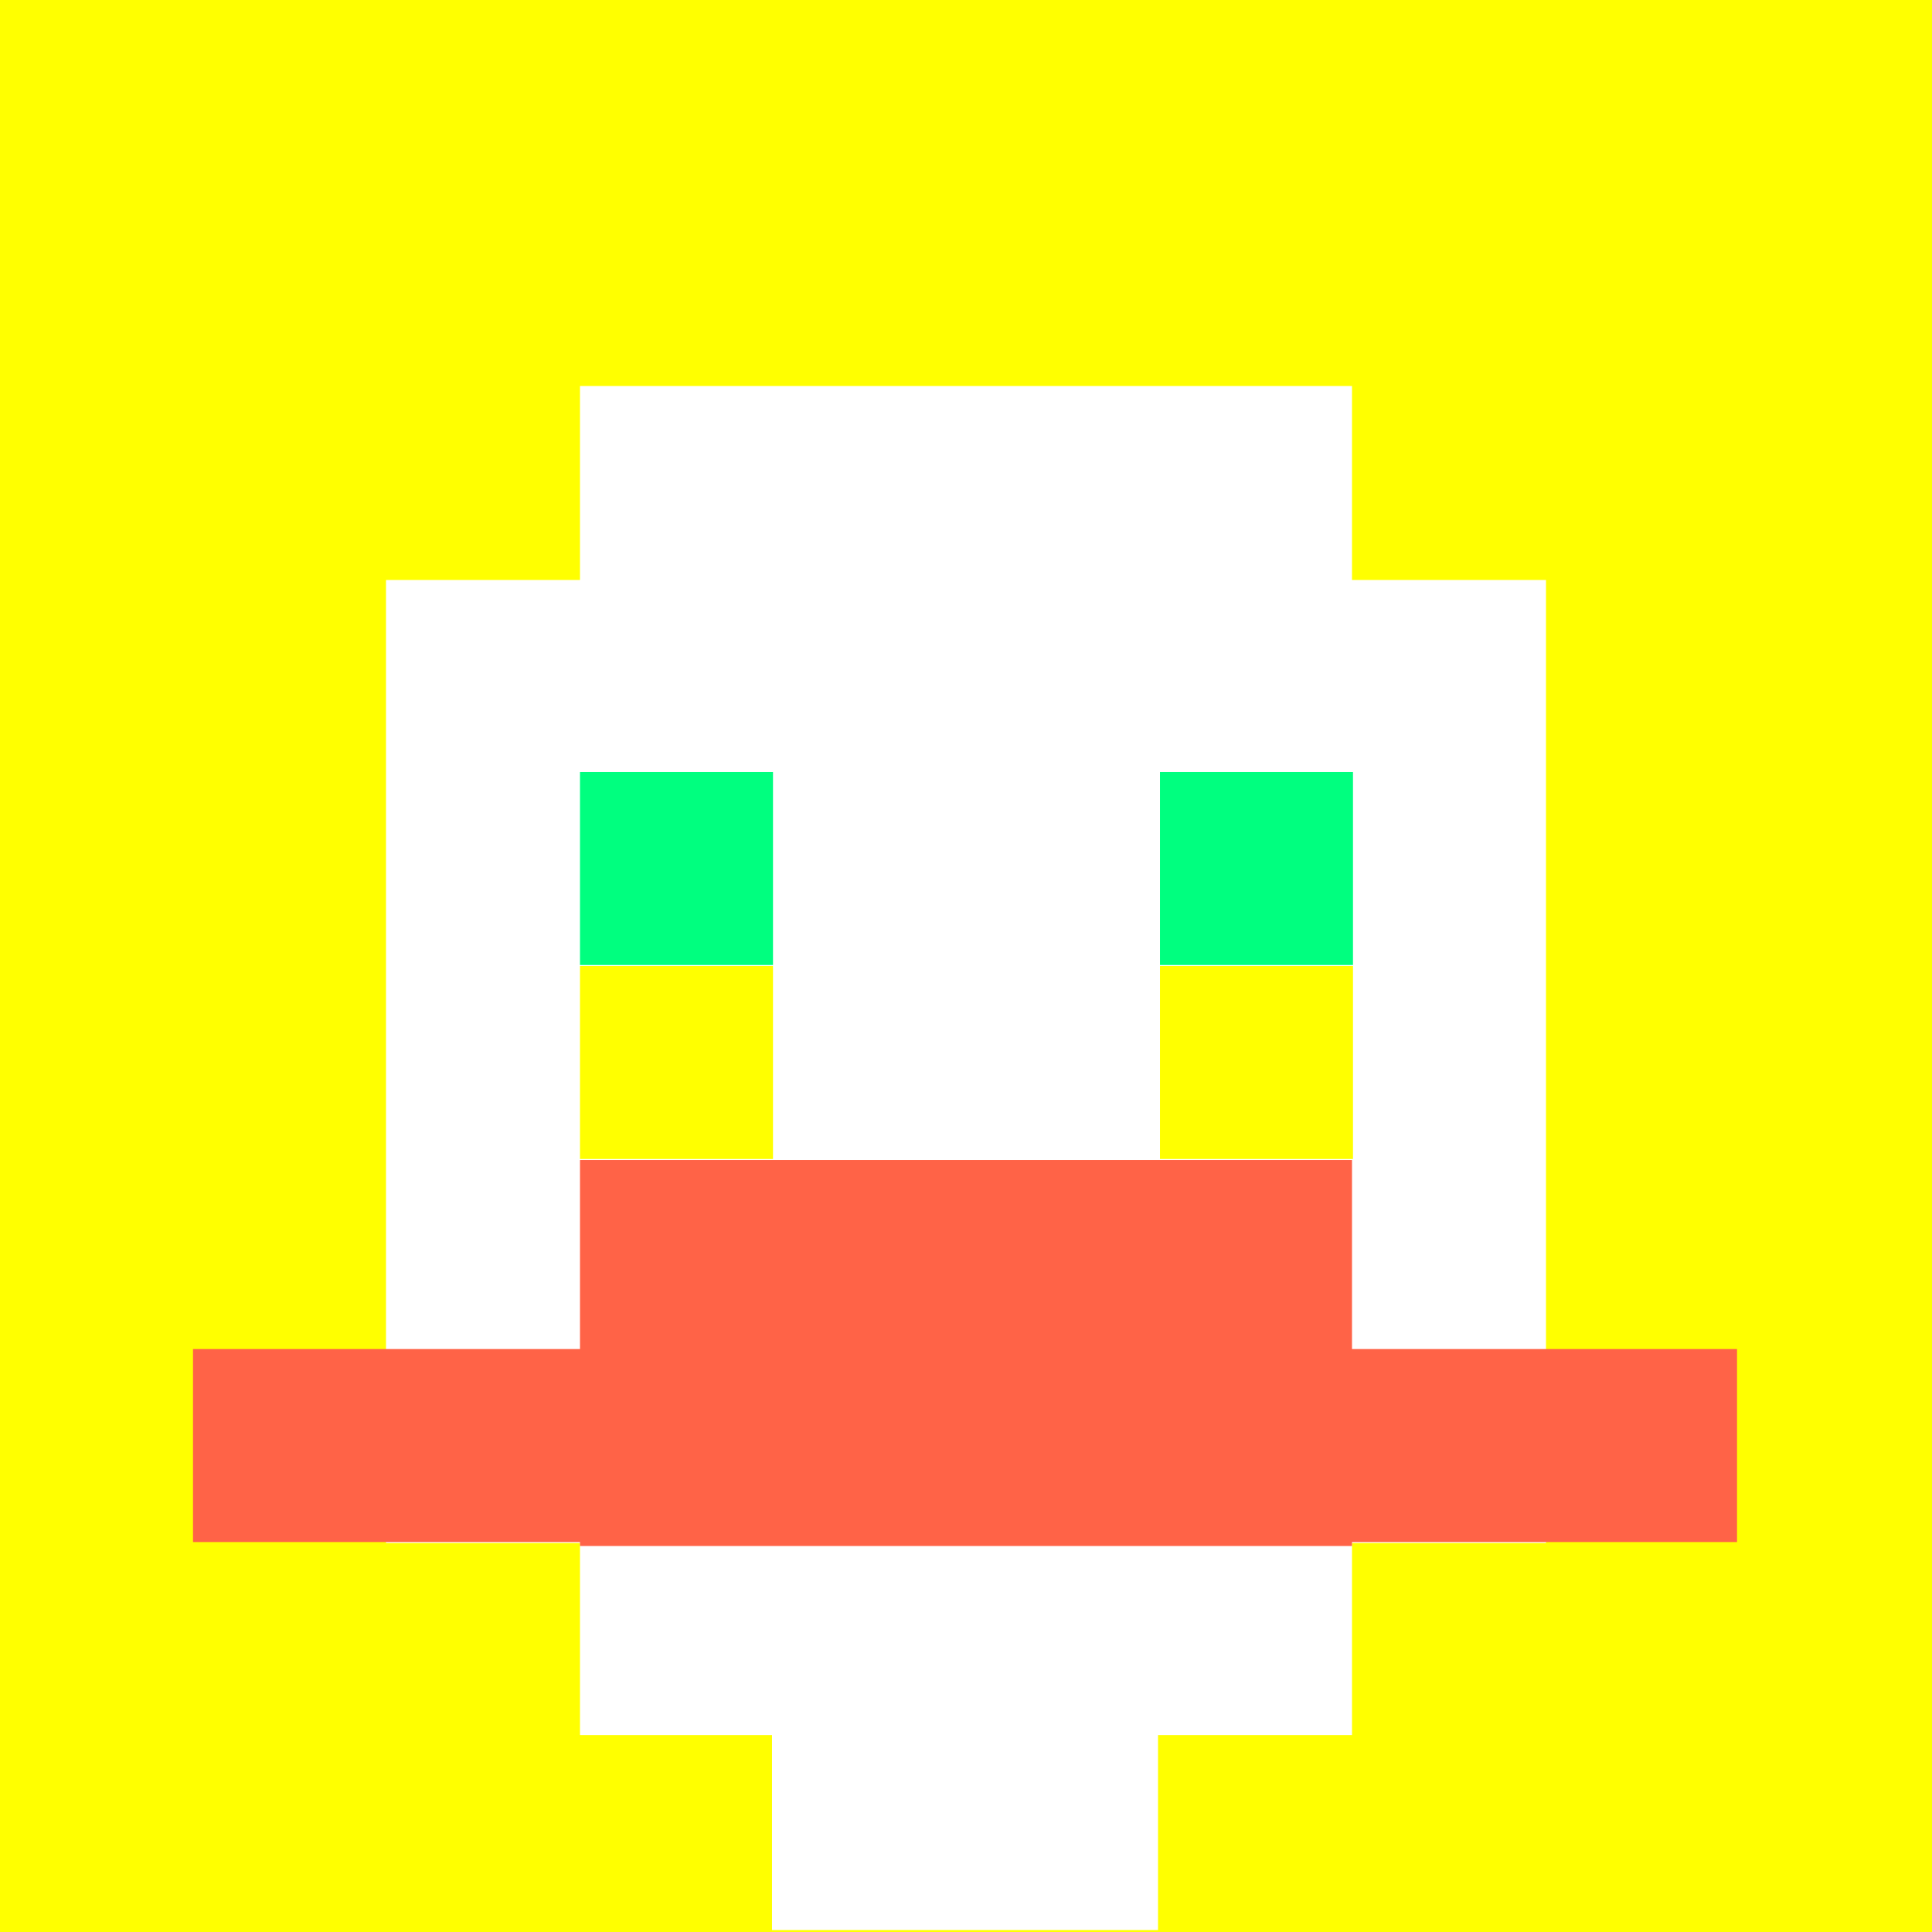
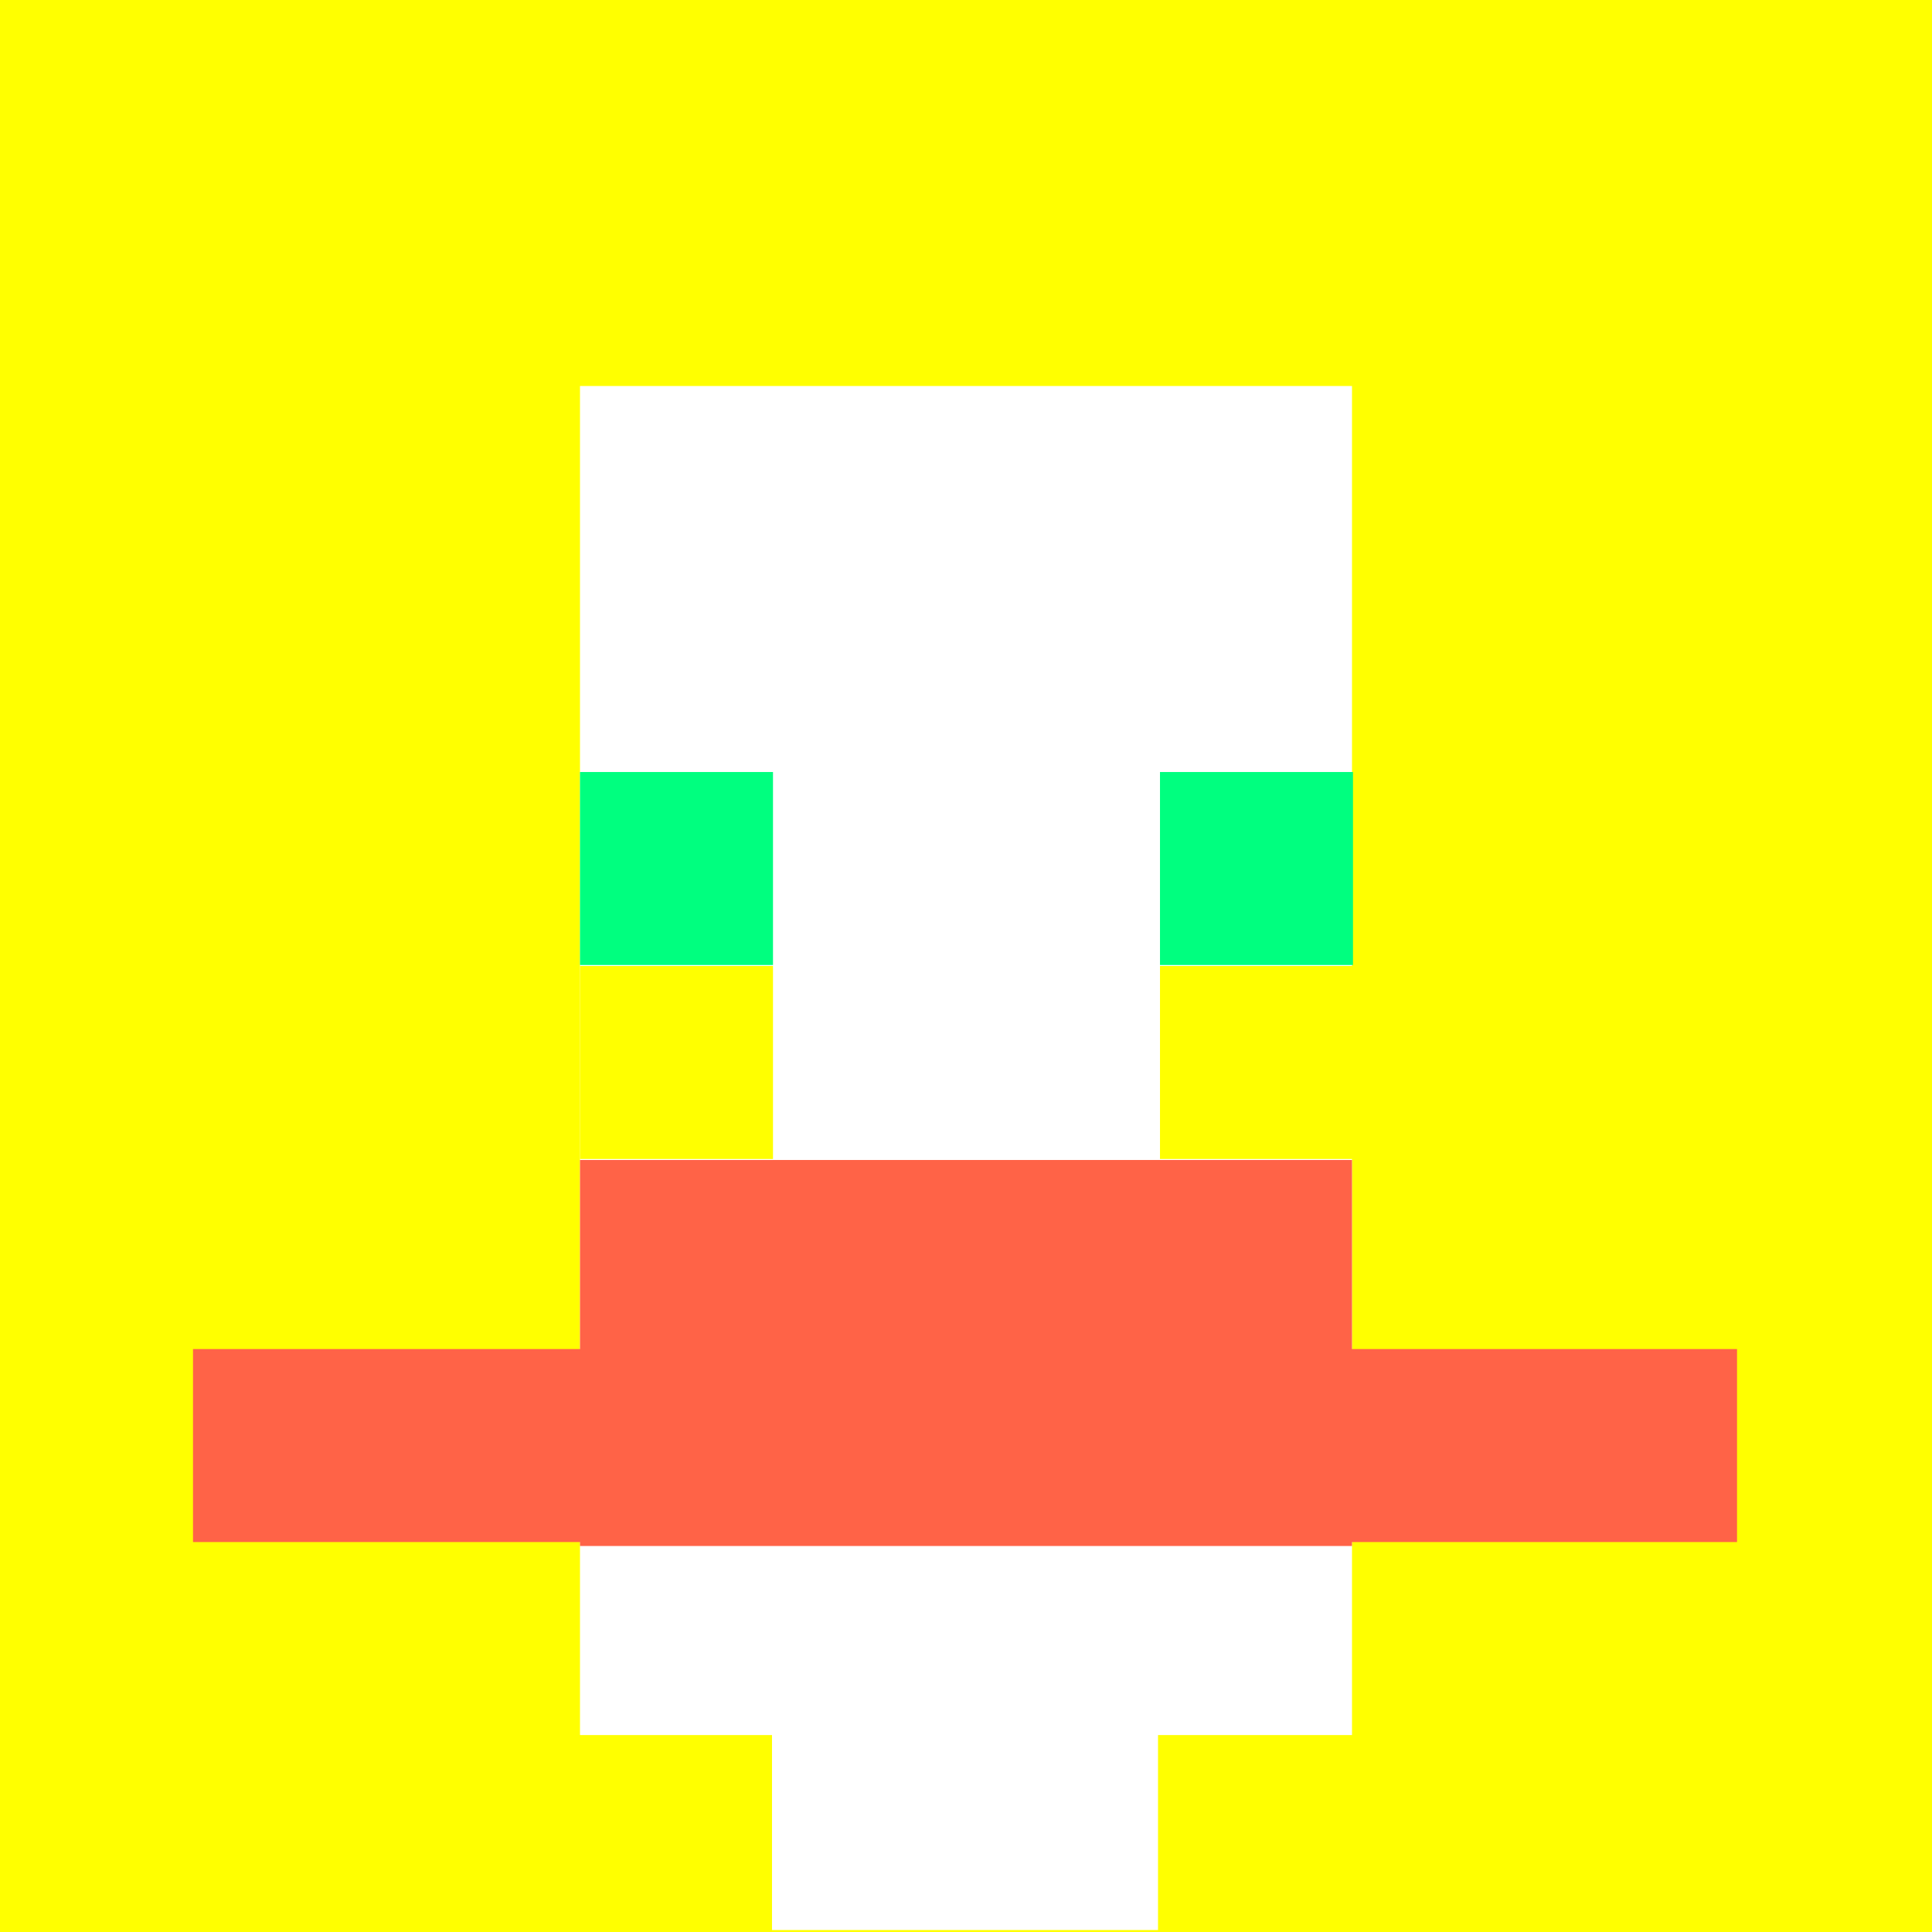
<svg xmlns="http://www.w3.org/2000/svg" version="1.1" width="600" height="600" viewBox="0 0 981 981">
  <title>'goose-pfp-84073' by Dmitri Cherniak</title>
  <desc>The Goose Is Loose</desc>
  <rect width="100%" height="100%" fill="#ffffff" />
  <g>
    <g id="0-0">
      <rect x="0" y="0" height="981" width="981" fill="#FFFF00" />
      <g>
        <rect id="0-0-3-2-4-7" x="294.5" y="196" width="392" height="685" fill="#FFFFFF" />
-         <rect id="0-0-2-3-6-5" x="196" y="294.5" width="589" height="489" fill="#FFFFFF" />
        <rect id="0-0-4-8-2-2" x="392" y="784" width="196" height="196" fill="#FFFFFF" />
        <rect id="0-0-1-7-8-1" x="98" y="685" width="784" height="98" fill="#FF6347" />
        <rect id="0-0-3-6-4-2" x="294.5" y="589" width="392" height="196" fill="#FF6347" />
        <rect id="0-0-3-4-1-1" x="294.5" y="392" width="98" height="98" fill="#00FF7F" />
        <rect id="0-0-6-4-1-1" x="589" y="392" width="98" height="98" fill="#00FF7F" />
        <rect id="0-0-3-5-1-1" x="294.5" y="490.5" width="98" height="98" fill="#FFFF00" />
        <rect id="0-0-6-5-1-1" x="589" y="490.5" width="98" height="98" fill="#FFFF00" />
      </g>
    </g>
  </g>
</svg>